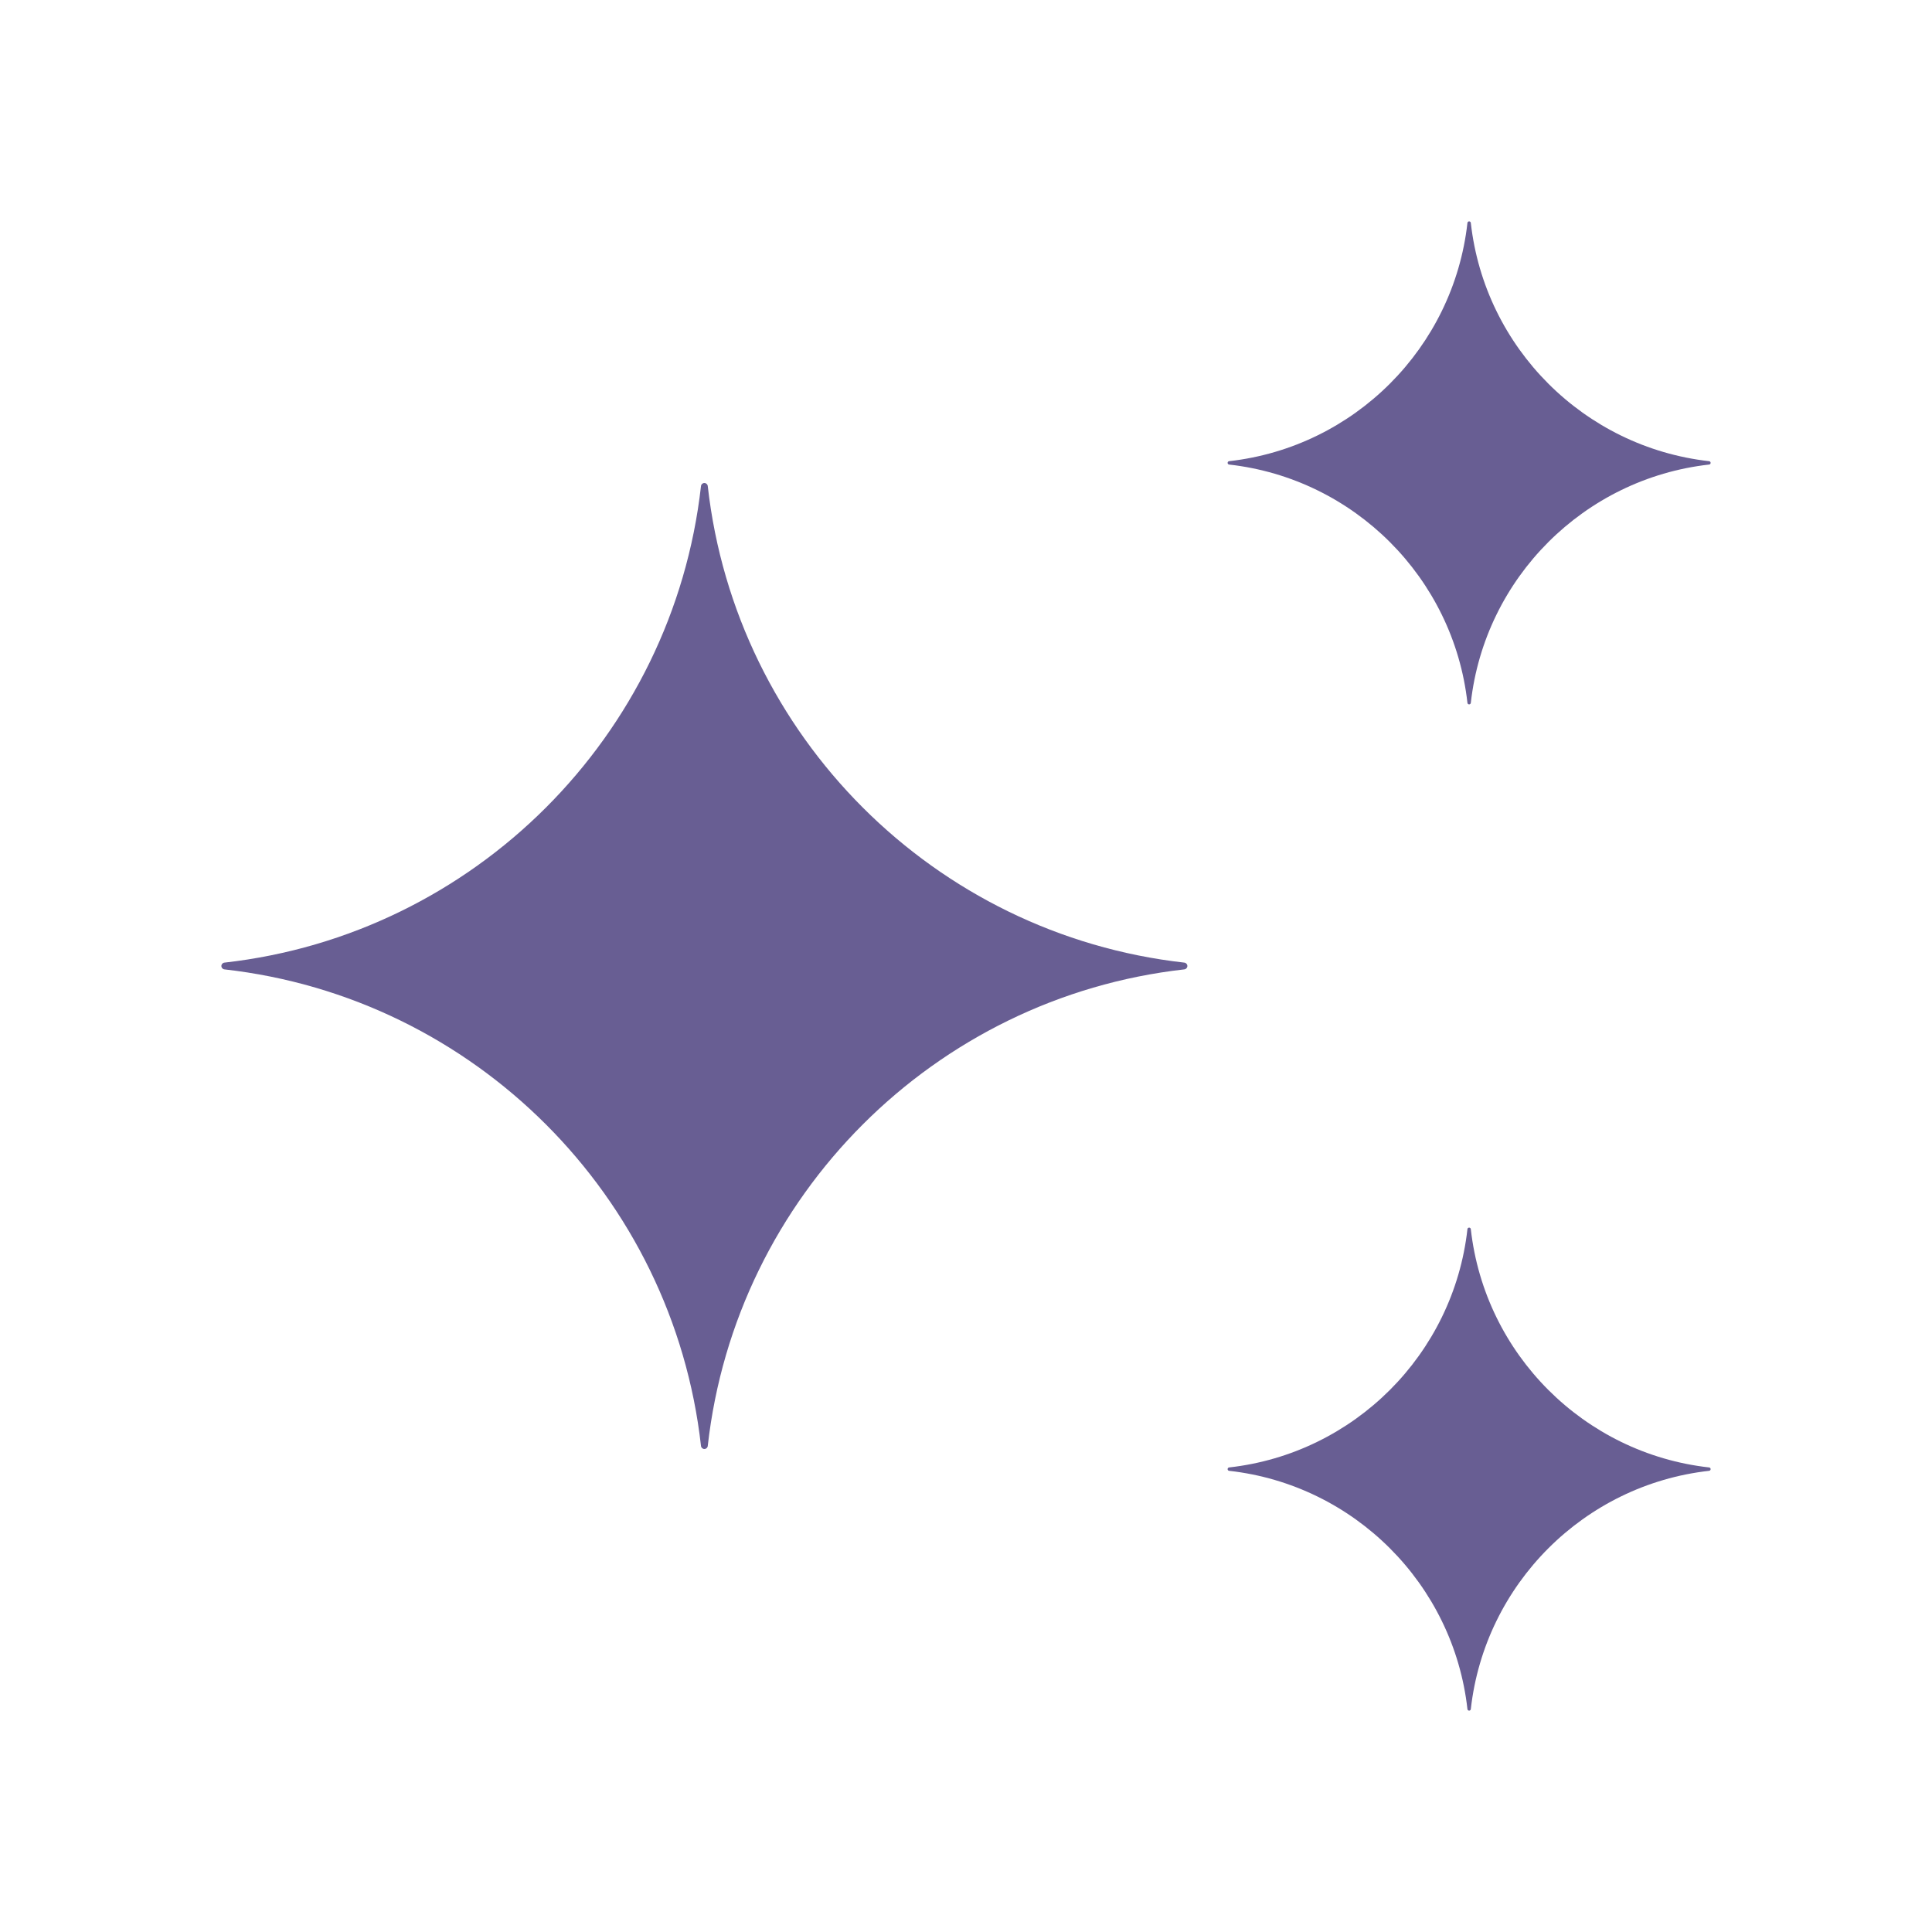
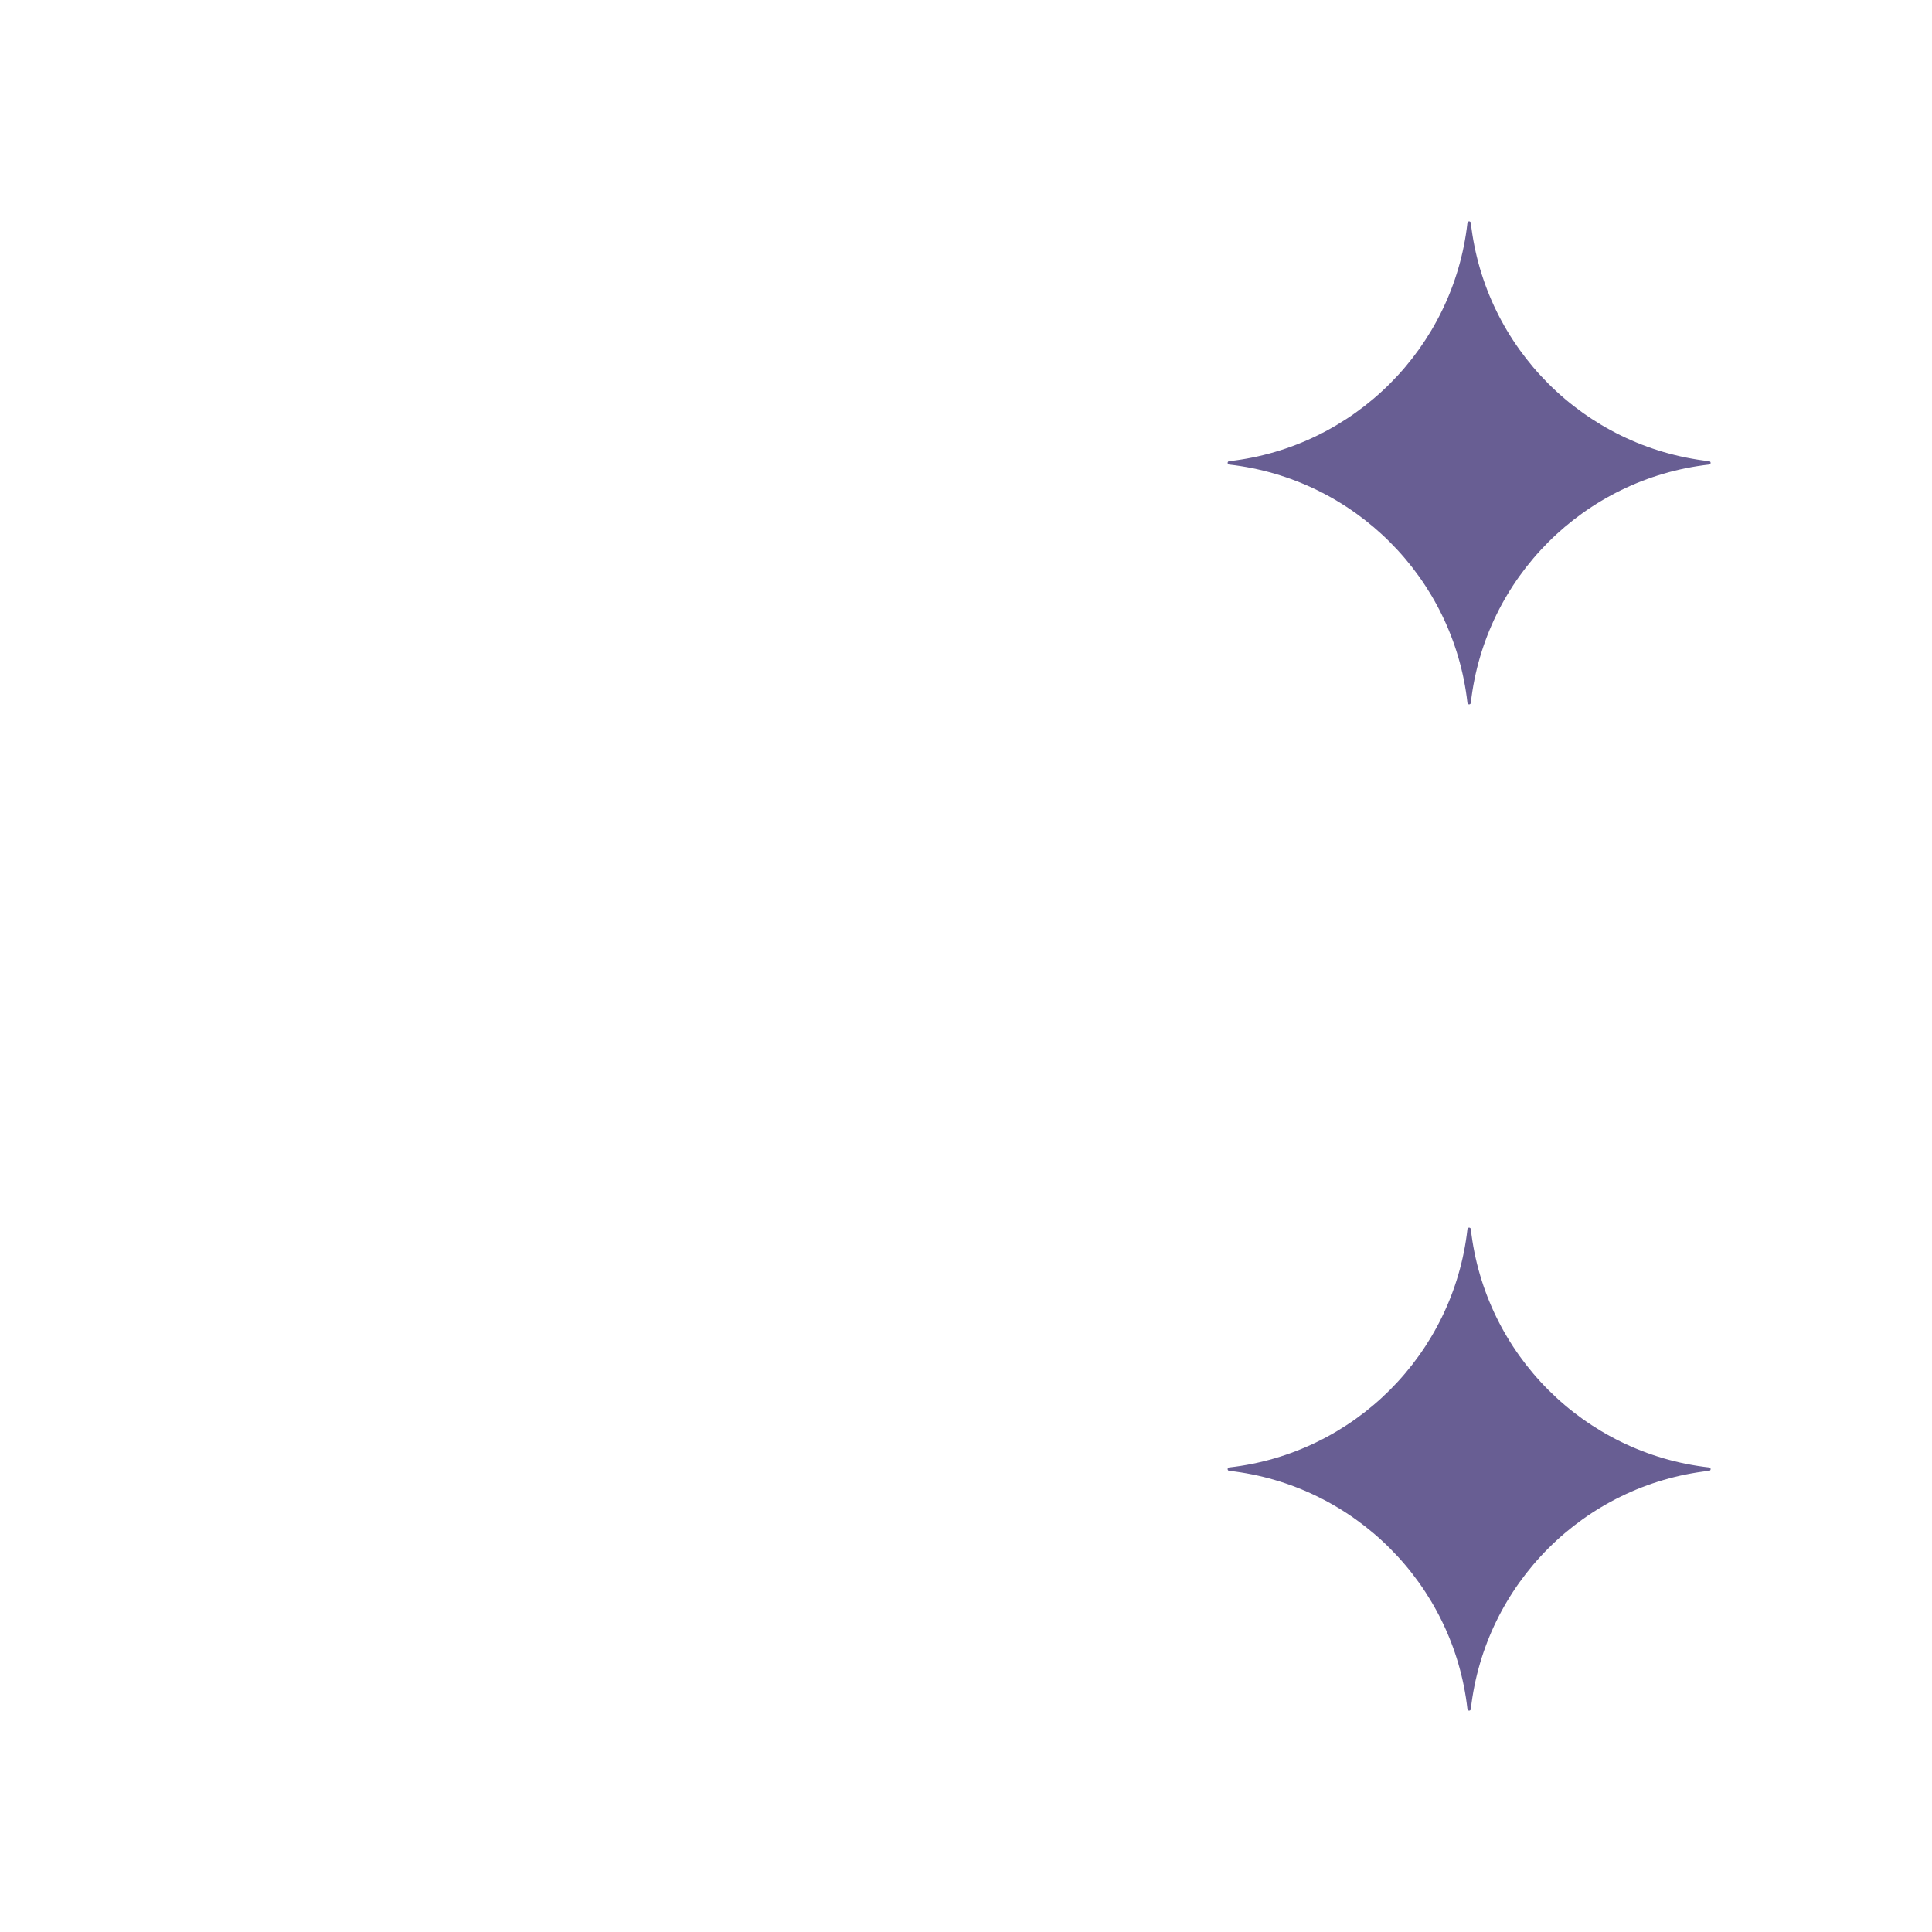
<svg xmlns="http://www.w3.org/2000/svg" width="24" height="24" viewBox="0 0 24 24" fill="none">
-   <path d="M8.75 18C8.728 18 8.71 17.983 8.708 17.962C8.359 14.856 5.894 12.391 2.788 12.042C2.767 12.04 2.75 12.022 2.75 12C2.75 11.978 2.767 11.96 2.788 11.958C5.894 11.609 8.359 9.144 8.708 6.038C8.71 6.017 8.728 6 8.75 6C8.772 6 8.79 6.017 8.792 6.038C9.141 9.144 11.606 11.609 14.712 11.958C14.733 11.96 14.75 11.978 14.75 12C14.75 12.022 14.733 12.04 14.712 12.042C11.606 12.391 9.141 14.856 8.792 17.962C8.79 17.983 8.772 18 8.75 18Z" fill="#685E93" />
  <path d="M18.25 8.75C18.239 8.75 18.23 8.742 18.229 8.731C18.055 7.178 16.822 5.946 15.269 5.771C15.258 5.77 15.25 5.761 15.25 5.75C15.25 5.739 15.258 5.73 15.269 5.729C16.822 5.554 18.055 4.322 18.229 2.769C18.23 2.758 18.239 2.75 18.25 2.75C18.261 2.75 18.27 2.758 18.271 2.769C18.445 4.322 19.678 5.554 21.231 5.729C21.242 5.73 21.25 5.739 21.25 5.75C21.25 5.761 21.242 5.77 21.231 5.771C19.678 5.946 18.445 7.178 18.271 8.731C18.27 8.742 18.261 8.75 18.25 8.75Z" fill="#685E93" />
  <path d="M18.25 21.25C18.239 21.25 18.23 21.242 18.229 21.231C18.055 19.678 16.822 18.445 15.269 18.271C15.258 18.27 15.25 18.261 15.25 18.25C15.25 18.239 15.258 18.23 15.269 18.229C16.822 18.055 18.055 16.822 18.229 15.269C18.23 15.258 18.239 15.25 18.25 15.25C18.261 15.25 18.27 15.258 18.271 15.269C18.445 16.822 19.678 18.055 21.231 18.229C21.242 18.23 21.25 18.239 21.25 18.25C21.25 18.261 21.242 18.27 21.231 18.271C19.678 18.445 18.445 19.678 18.271 21.231C18.27 21.242 18.261 21.25 18.25 21.25Z" fill="#685E93" />
</svg>